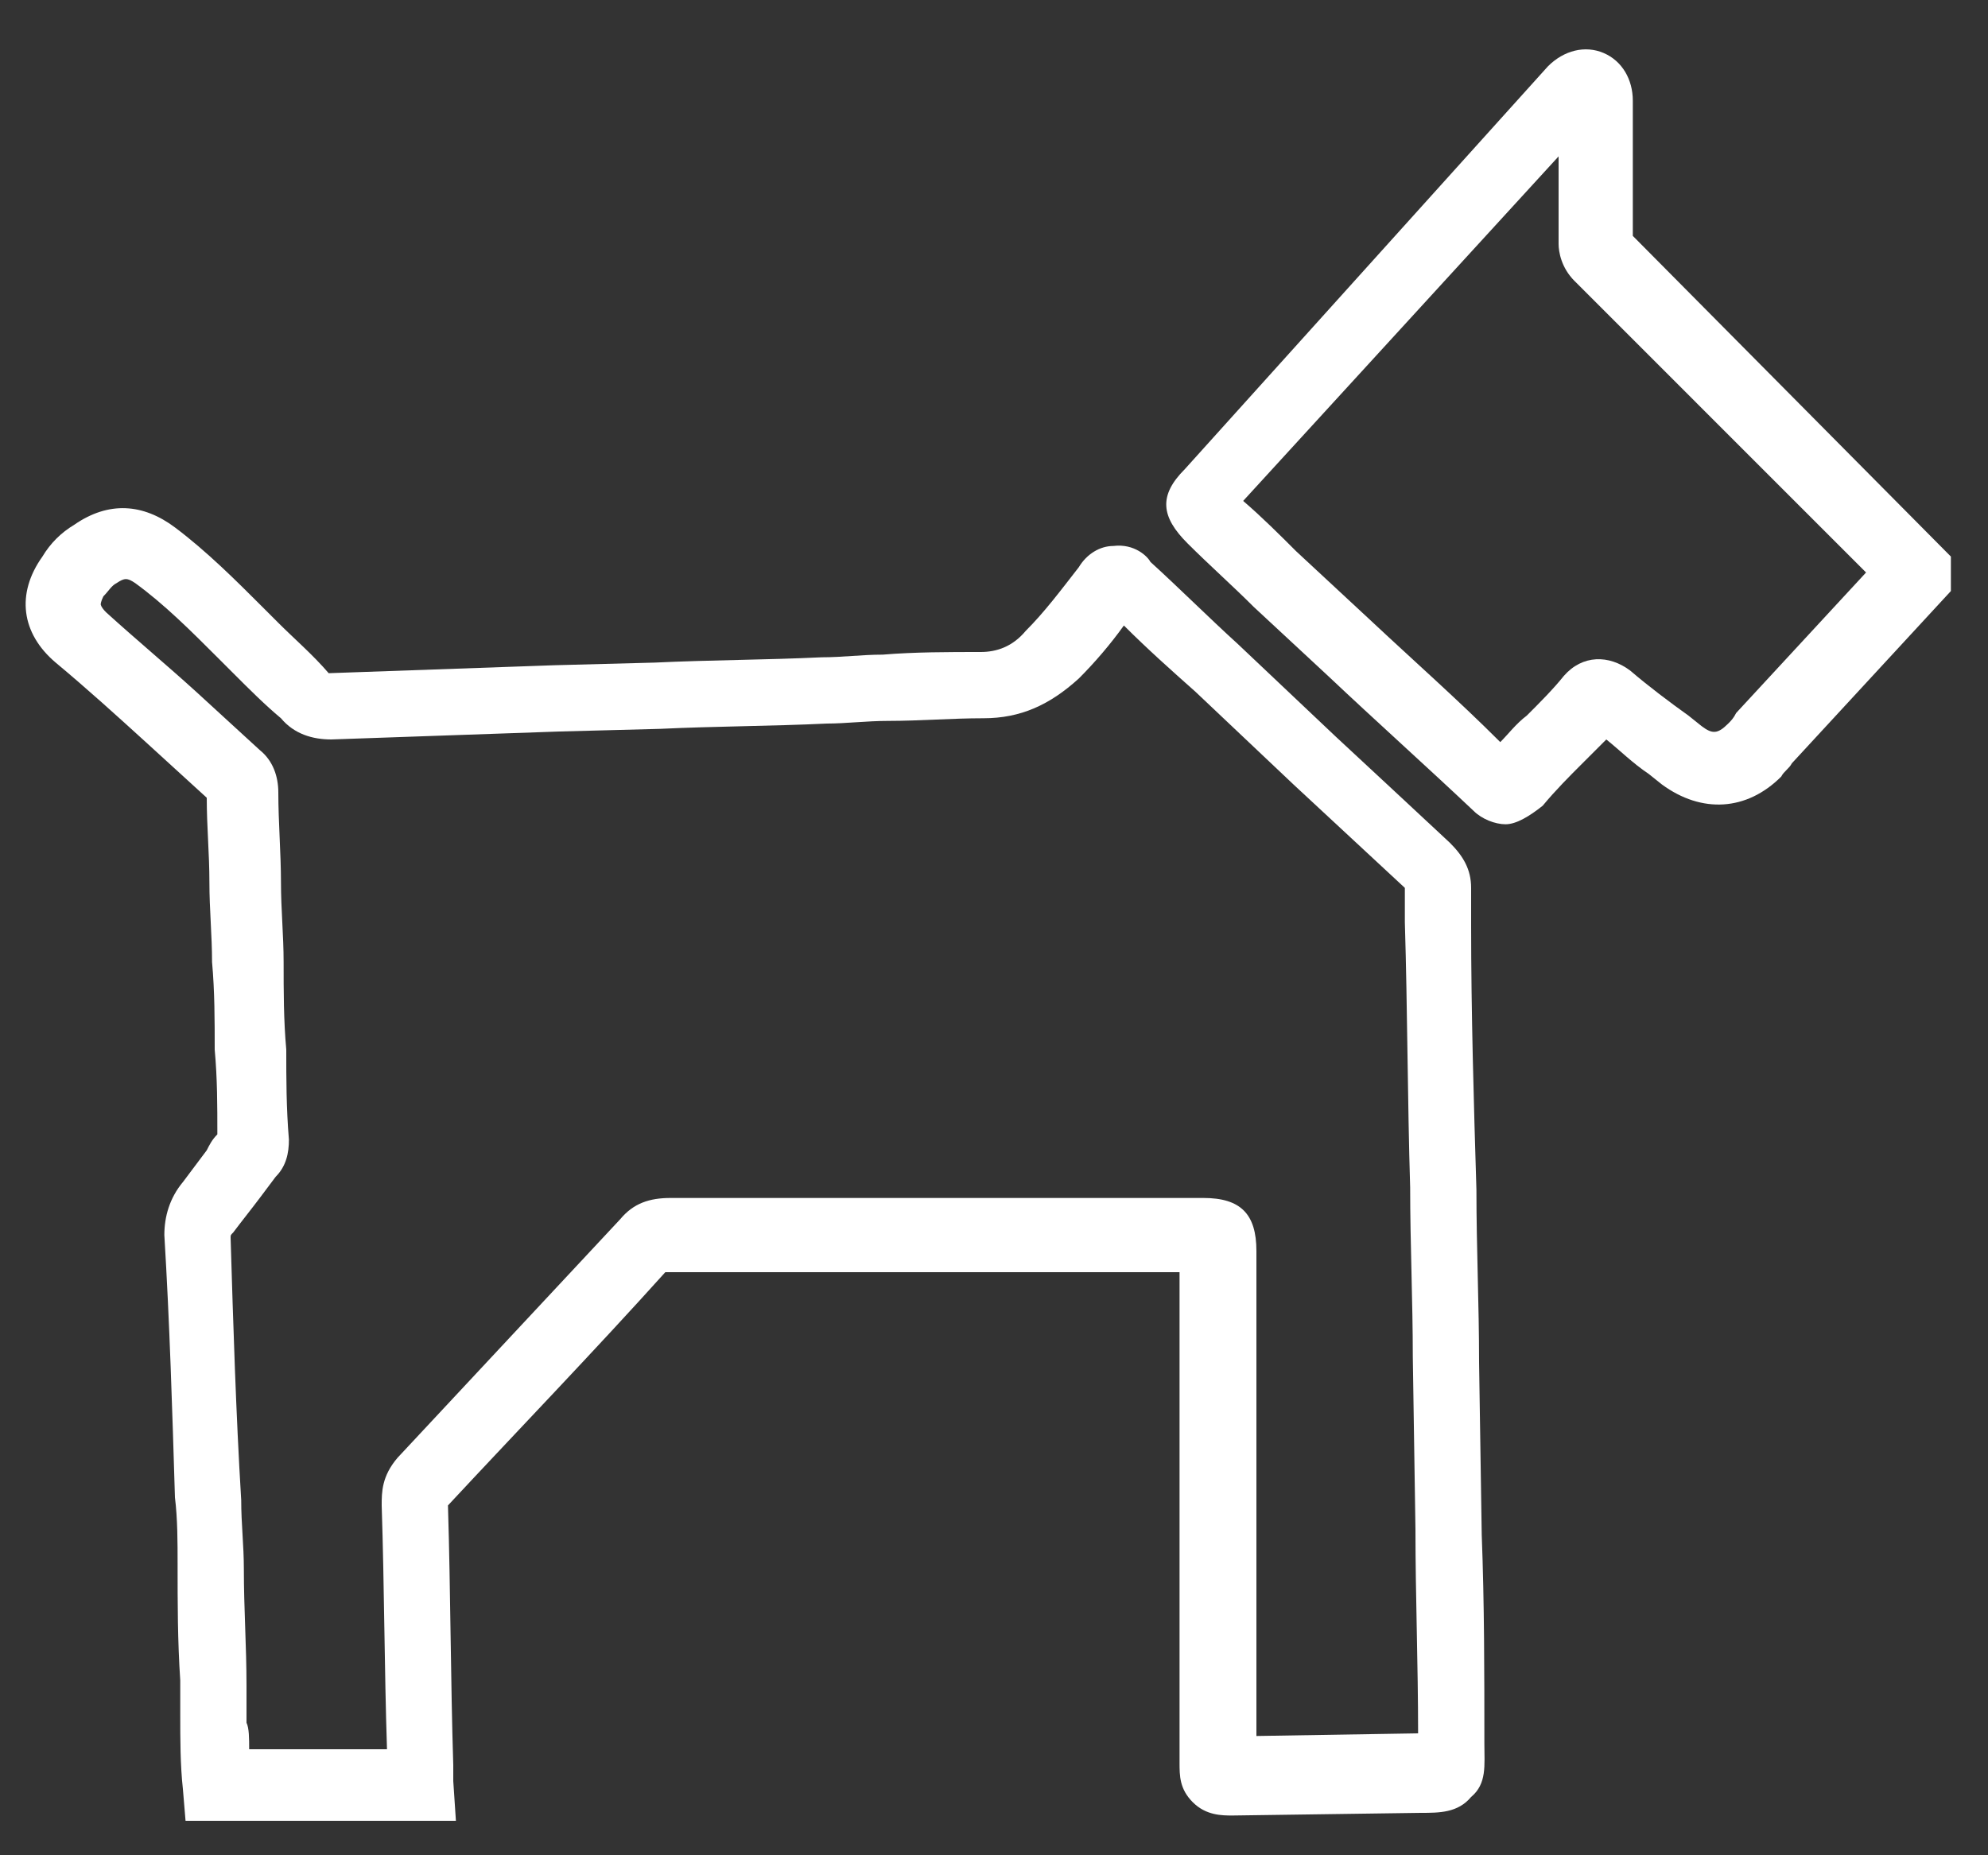
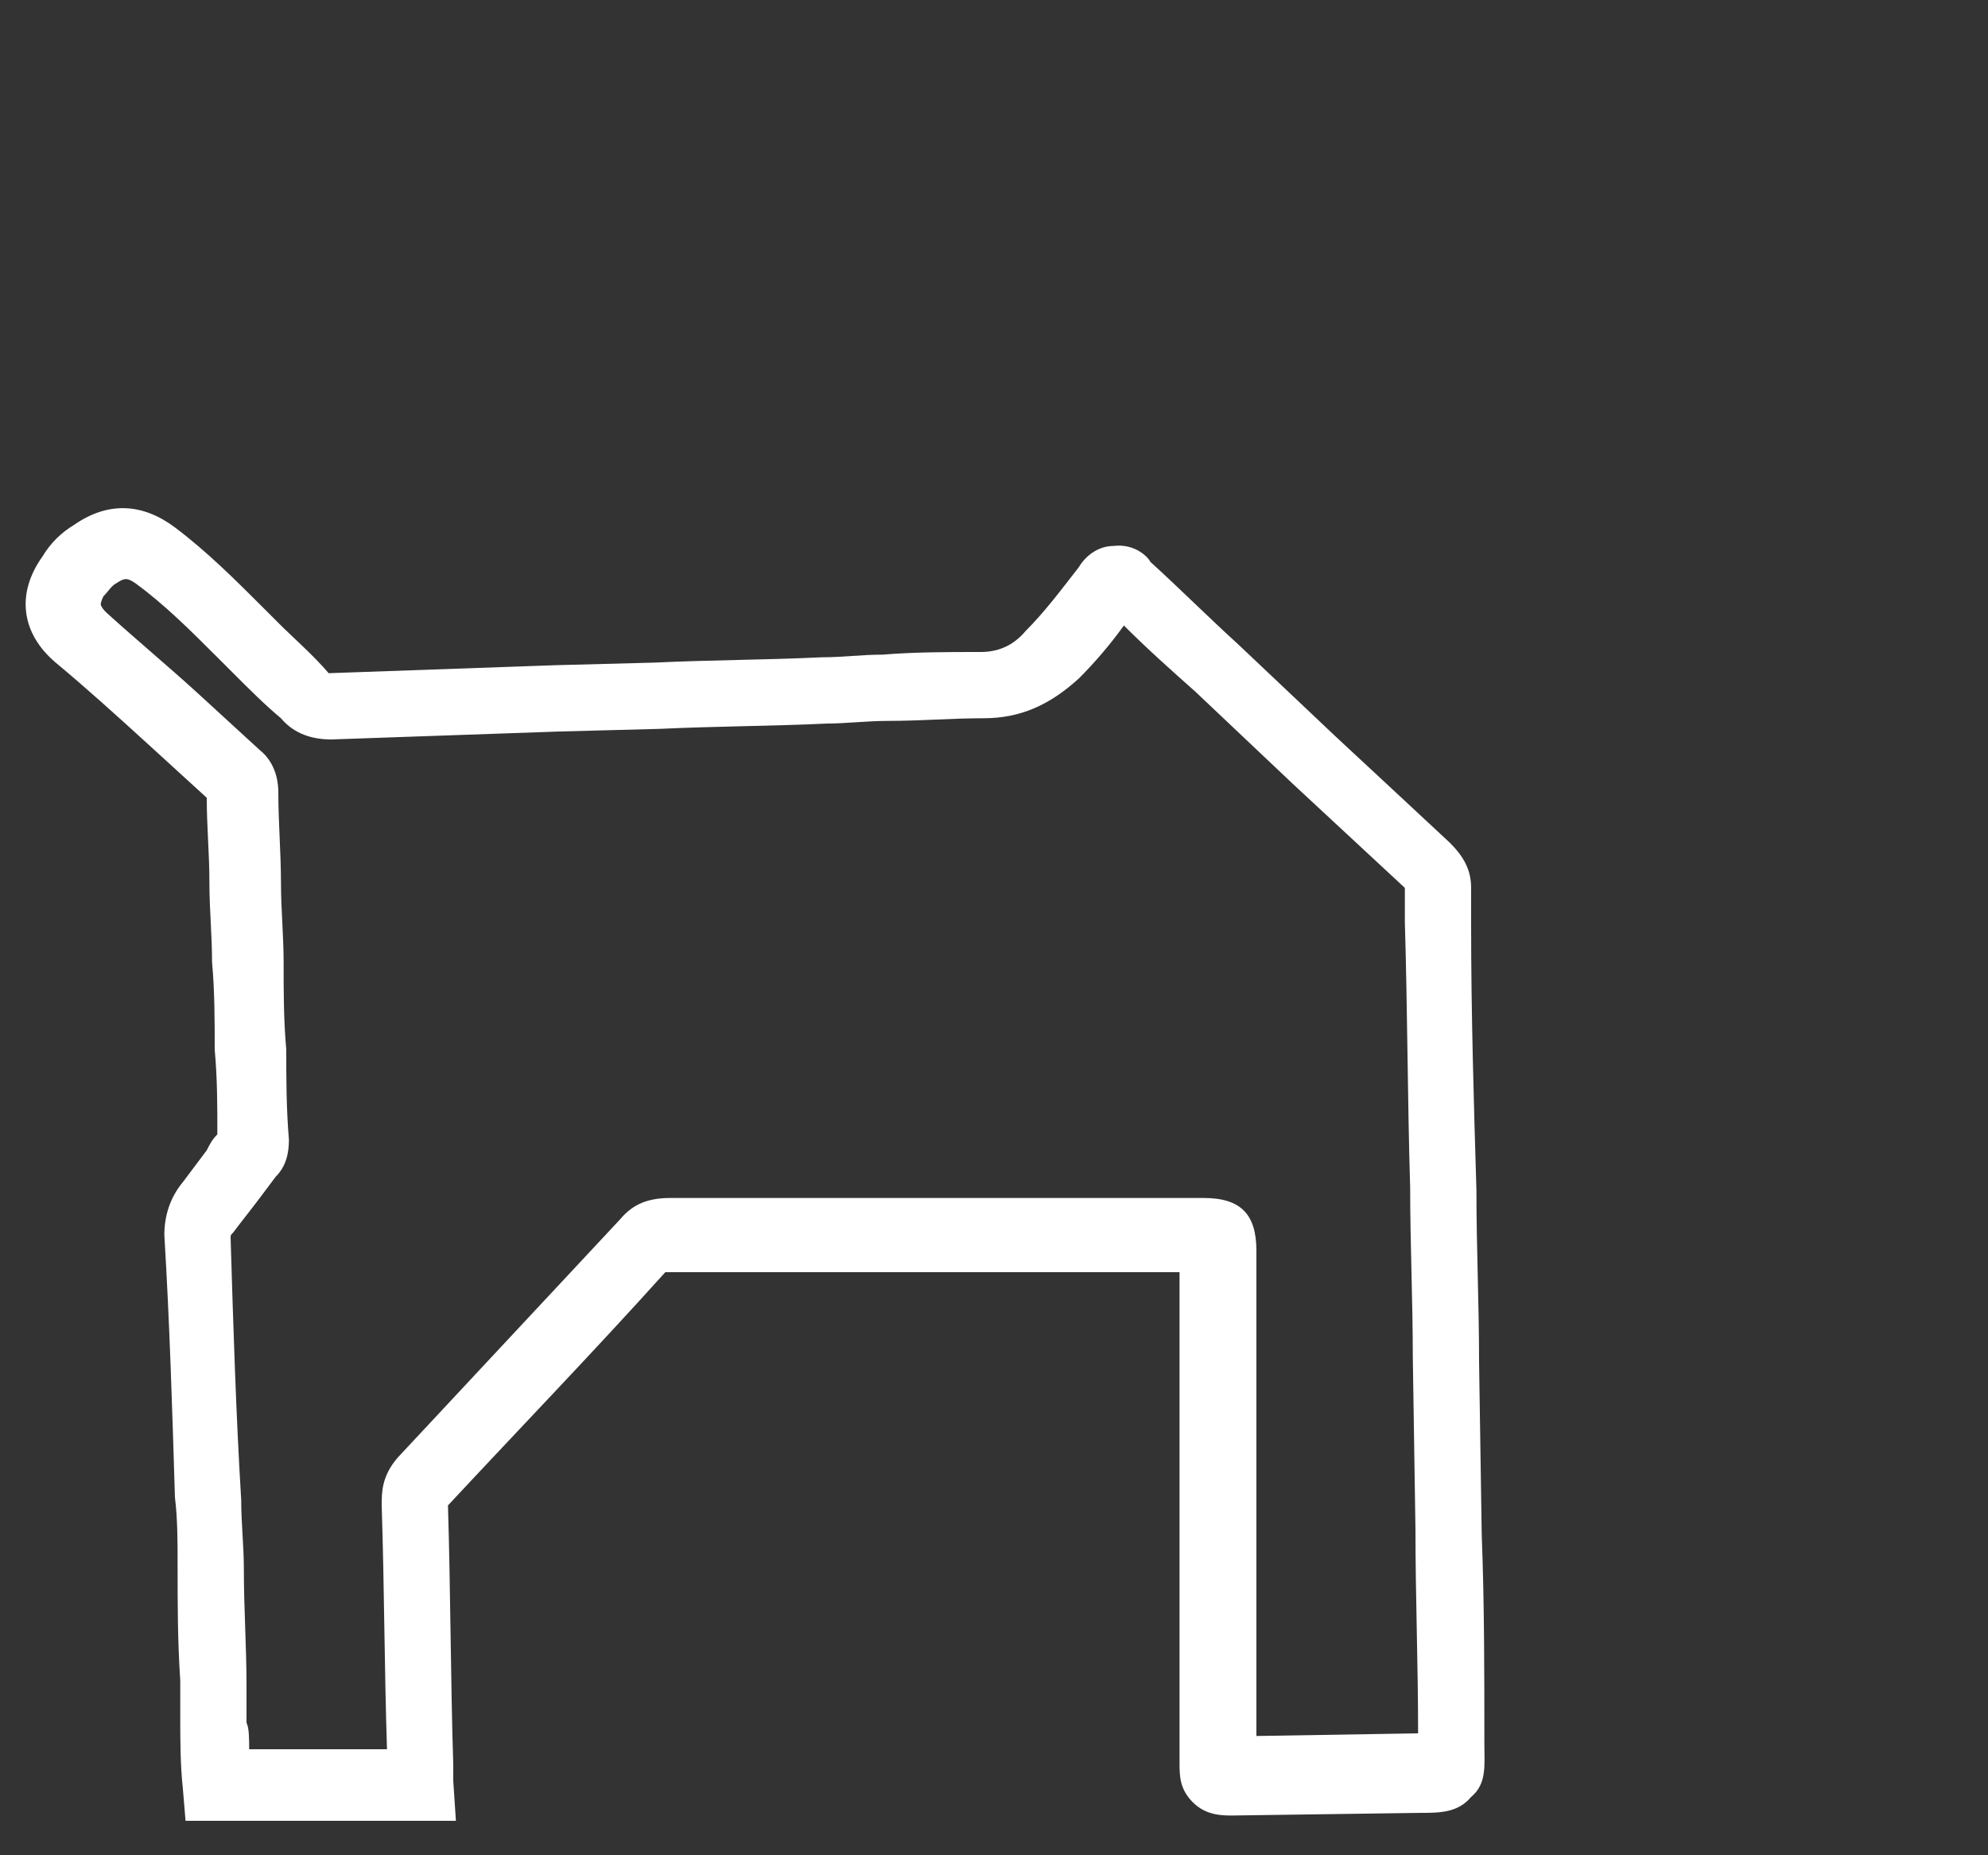
<svg xmlns="http://www.w3.org/2000/svg" version="1.1" id="レイヤー_1" x="0px" y="0px" viewBox="0 0 75 70" style="enable-background:new 0 0 75 70;" xml:space="preserve">
  <rect x="0" y="0" width="75" height="70" fill="#333333" stroke="none" />
  <style type="text/css">
	.st0{fill:#FFFFFF;}
</style>
  <g id="FkXVrp_1_">
    <g>
      <path class="st0" d="M17.2,68.7H7l-0.1-1.2c-0.1-0.9-0.1-1.9-0.1-2.8c0-0.4,0-0.9,0-1.3c-0.1-1.5-0.1-2.9-0.1-4.4    c0-0.8,0-1.7-0.1-2.5c-0.1-3.3-0.2-6.6-0.4-9.9c0-0.7,0.2-1.4,0.7-2c0.3-0.4,0.6-0.8,0.9-1.2C7.9,43.2,8,43,8.2,42.8    c0-1.1,0-2.1-0.1-3.2c0-1.1,0-2.2-0.1-3.3c0-1-0.1-2-0.1-3c0-1.1-0.1-2.1-0.1-3.2l-2.3-2.1c-1.1-1-2.2-2-3.4-3    c-1.3-1.1-1.5-2.6-0.5-4c0.3-0.5,0.7-0.9,1.2-1.2c1.3-0.9,2.6-0.8,3.8,0.1c1.2,0.9,2.3,2,3.3,3l0.6,0.6c0.6,0.6,1.3,1.2,1.9,1.9    c2.9-0.1,5.7-0.2,8.5-0.3l3.8-0.1c2.1-0.1,4.2-0.1,6.3-0.2c0.8,0,1.5-0.1,2.3-0.1c1.2-0.1,2.5-0.1,3.7-0.1c0.6,0,1.2-0.2,1.7-0.8    c0.7-0.7,1.3-1.5,2-2.4c0.3-0.5,0.8-0.8,1.3-0.8c0.8-0.1,1.3,0.4,1.4,0.6c1.1,1,2.2,2.1,3.3,3.1l3.7,3.5c1.4,1.3,2.8,2.6,4.3,4    c0.5,0.5,0.8,1,0.8,1.7l0,1.4c0,3.3,0.1,6.7,0.2,10c0,2.2,0.1,4.3,0.1,6.5l0.1,6.5c0.1,2.6,0.1,5.2,0.1,7.9c0,0.8,0.1,1.5-0.5,2    c-0.5,0.6-1.2,0.6-1.9,0.6l-7.1,0.1c-0.4,0-1,0-1.5-0.5c-0.5-0.5-0.5-1-0.5-1.5V48h-3.1c-5.4,0-10.9,0-16.3,0    c-2.7,3-5.5,5.9-8.2,8.8c0.1,3.3,0.1,6.6,0.2,9.8c0,0.2,0,0.4,0,0.6L17.2,68.7z M9.4,66h5.2c-0.1-3.1-0.1-6.1-0.2-9.2    c0-0.5,0-1.1,0.6-1.8c2.8-3,5.6-6,8.4-9c0.5-0.6,1.1-0.8,1.9-0.8c5.4,0,10.9,0,16.3,0h3.8c1.4,0,2,0.6,2,2v18.3l6.1-0.1    c0-2.6-0.1-5.2-0.1-7.7l-0.1-6.5c0-2.1-0.1-4.3-0.1-6.4c-0.1-3.3-0.1-6.7-0.2-10l0-1.3c-1.4-1.3-2.8-2.6-4.2-3.9l-3.7-3.5    c-0.9-0.8-1.8-1.6-2.7-2.5c-0.5,0.7-1.1,1.4-1.7,2c-1.1,1-2.2,1.5-3.6,1.5c-1.2,0-2.4,0.1-3.6,0.1c-0.8,0-1.6,0.1-2.3,0.1    c-2.1,0.1-4.2,0.1-6.3,0.2l-3.8,0.1c-2.9,0.1-5.7,0.2-8.6,0.3c-0.7,0-1.4-0.2-1.9-0.8C10,26.6,9.4,26,8.8,25.4l-0.6-0.6    c-1-1-2-2-3.1-2.8c-0.3-0.2-0.4-0.2-0.7,0c-0.2,0.1-0.3,0.3-0.5,0.5c-0.1,0.2-0.1,0.3-0.1,0.3l0,0c0,0,0,0.1,0.2,0.3    c1.1,1,2.3,2,3.4,3l2.4,2.2c0.5,0.4,0.7,1,0.7,1.6c0,1.1,0.1,2.3,0.1,3.4c0,1,0.1,2,0.1,3c0,1.1,0,2.2,0.1,3.3    c0,1.1,0,2.2,0.1,3.4c0,0.5-0.1,1-0.5,1.4l-0.6,0.8c-0.3,0.4-0.7,0.9-1,1.3c-0.1,0.1-0.1,0.1-0.1,0.2c0.1,3.3,0.2,6.6,0.4,9.9    c0,0.9,0.1,1.7,0.1,2.6c0,1.5,0.1,2.9,0.1,4.4c0,0.5,0,0.9,0,1.4C9.4,65.2,9.4,65.6,9.4,66z" />
-       <path class="st0" d="M56.8,31.1c-0.4,0-0.9-0.2-1.2-0.5c-1.8-1.7-3.7-3.4-5.5-5.1l-2.8-2.6c-0.8-0.8-1.7-1.6-2.5-2.4    c-1-1-1.1-1.8-0.1-2.8L58.4,2.5C59,1.9,59.8,1.7,60.5,2c0.7,0.3,1.1,1,1.1,1.8c0,0.7,0,1.3,0,2l0,3.1L73.6,21v1.3l-6,6.5    c-0.1,0.2-0.3,0.3-0.4,0.5c-1.3,1.3-3,1.4-4.5,0.3l-0.5-0.4c-0.6-0.4-1.1-0.9-1.6-1.3c-0.3,0.3-0.6,0.6-0.9,0.9    c-0.5,0.5-1,1-1.5,1.6C57.7,30.8,57.2,31.1,56.8,31.1z M46.9,18.9c0.7,0.6,1.4,1.3,2,1.9l2.8,2.6c1.6,1.5,3.3,3,4.9,4.6    c0.3-0.3,0.6-0.7,1-1c0.5-0.5,1-1,1.4-1.5c0.7-0.8,1.7-0.8,2.5-0.2c0.7,0.6,1.5,1.2,2.2,1.7l0.5,0.4c0.4,0.3,0.6,0.3,1-0.1    c0.1-0.1,0.2-0.2,0.3-0.4l4.9-5.3L59.4,10.6c-0.5-0.5-0.6-1.1-0.6-1.4l0-3.3L46.9,18.9z M61.5,9.2L61.5,9.2    C61.5,9.2,61.5,9.2,61.5,9.2z M60.3,4.4L60.3,4.4C60.3,4.4,60.3,4.4,60.3,4.4z M58.9,3.8C58.9,3.8,58.9,3.8,58.9,3.8    C58.9,3.8,58.9,3.8,58.9,3.8z" />
    </g>
  </g>
</svg>